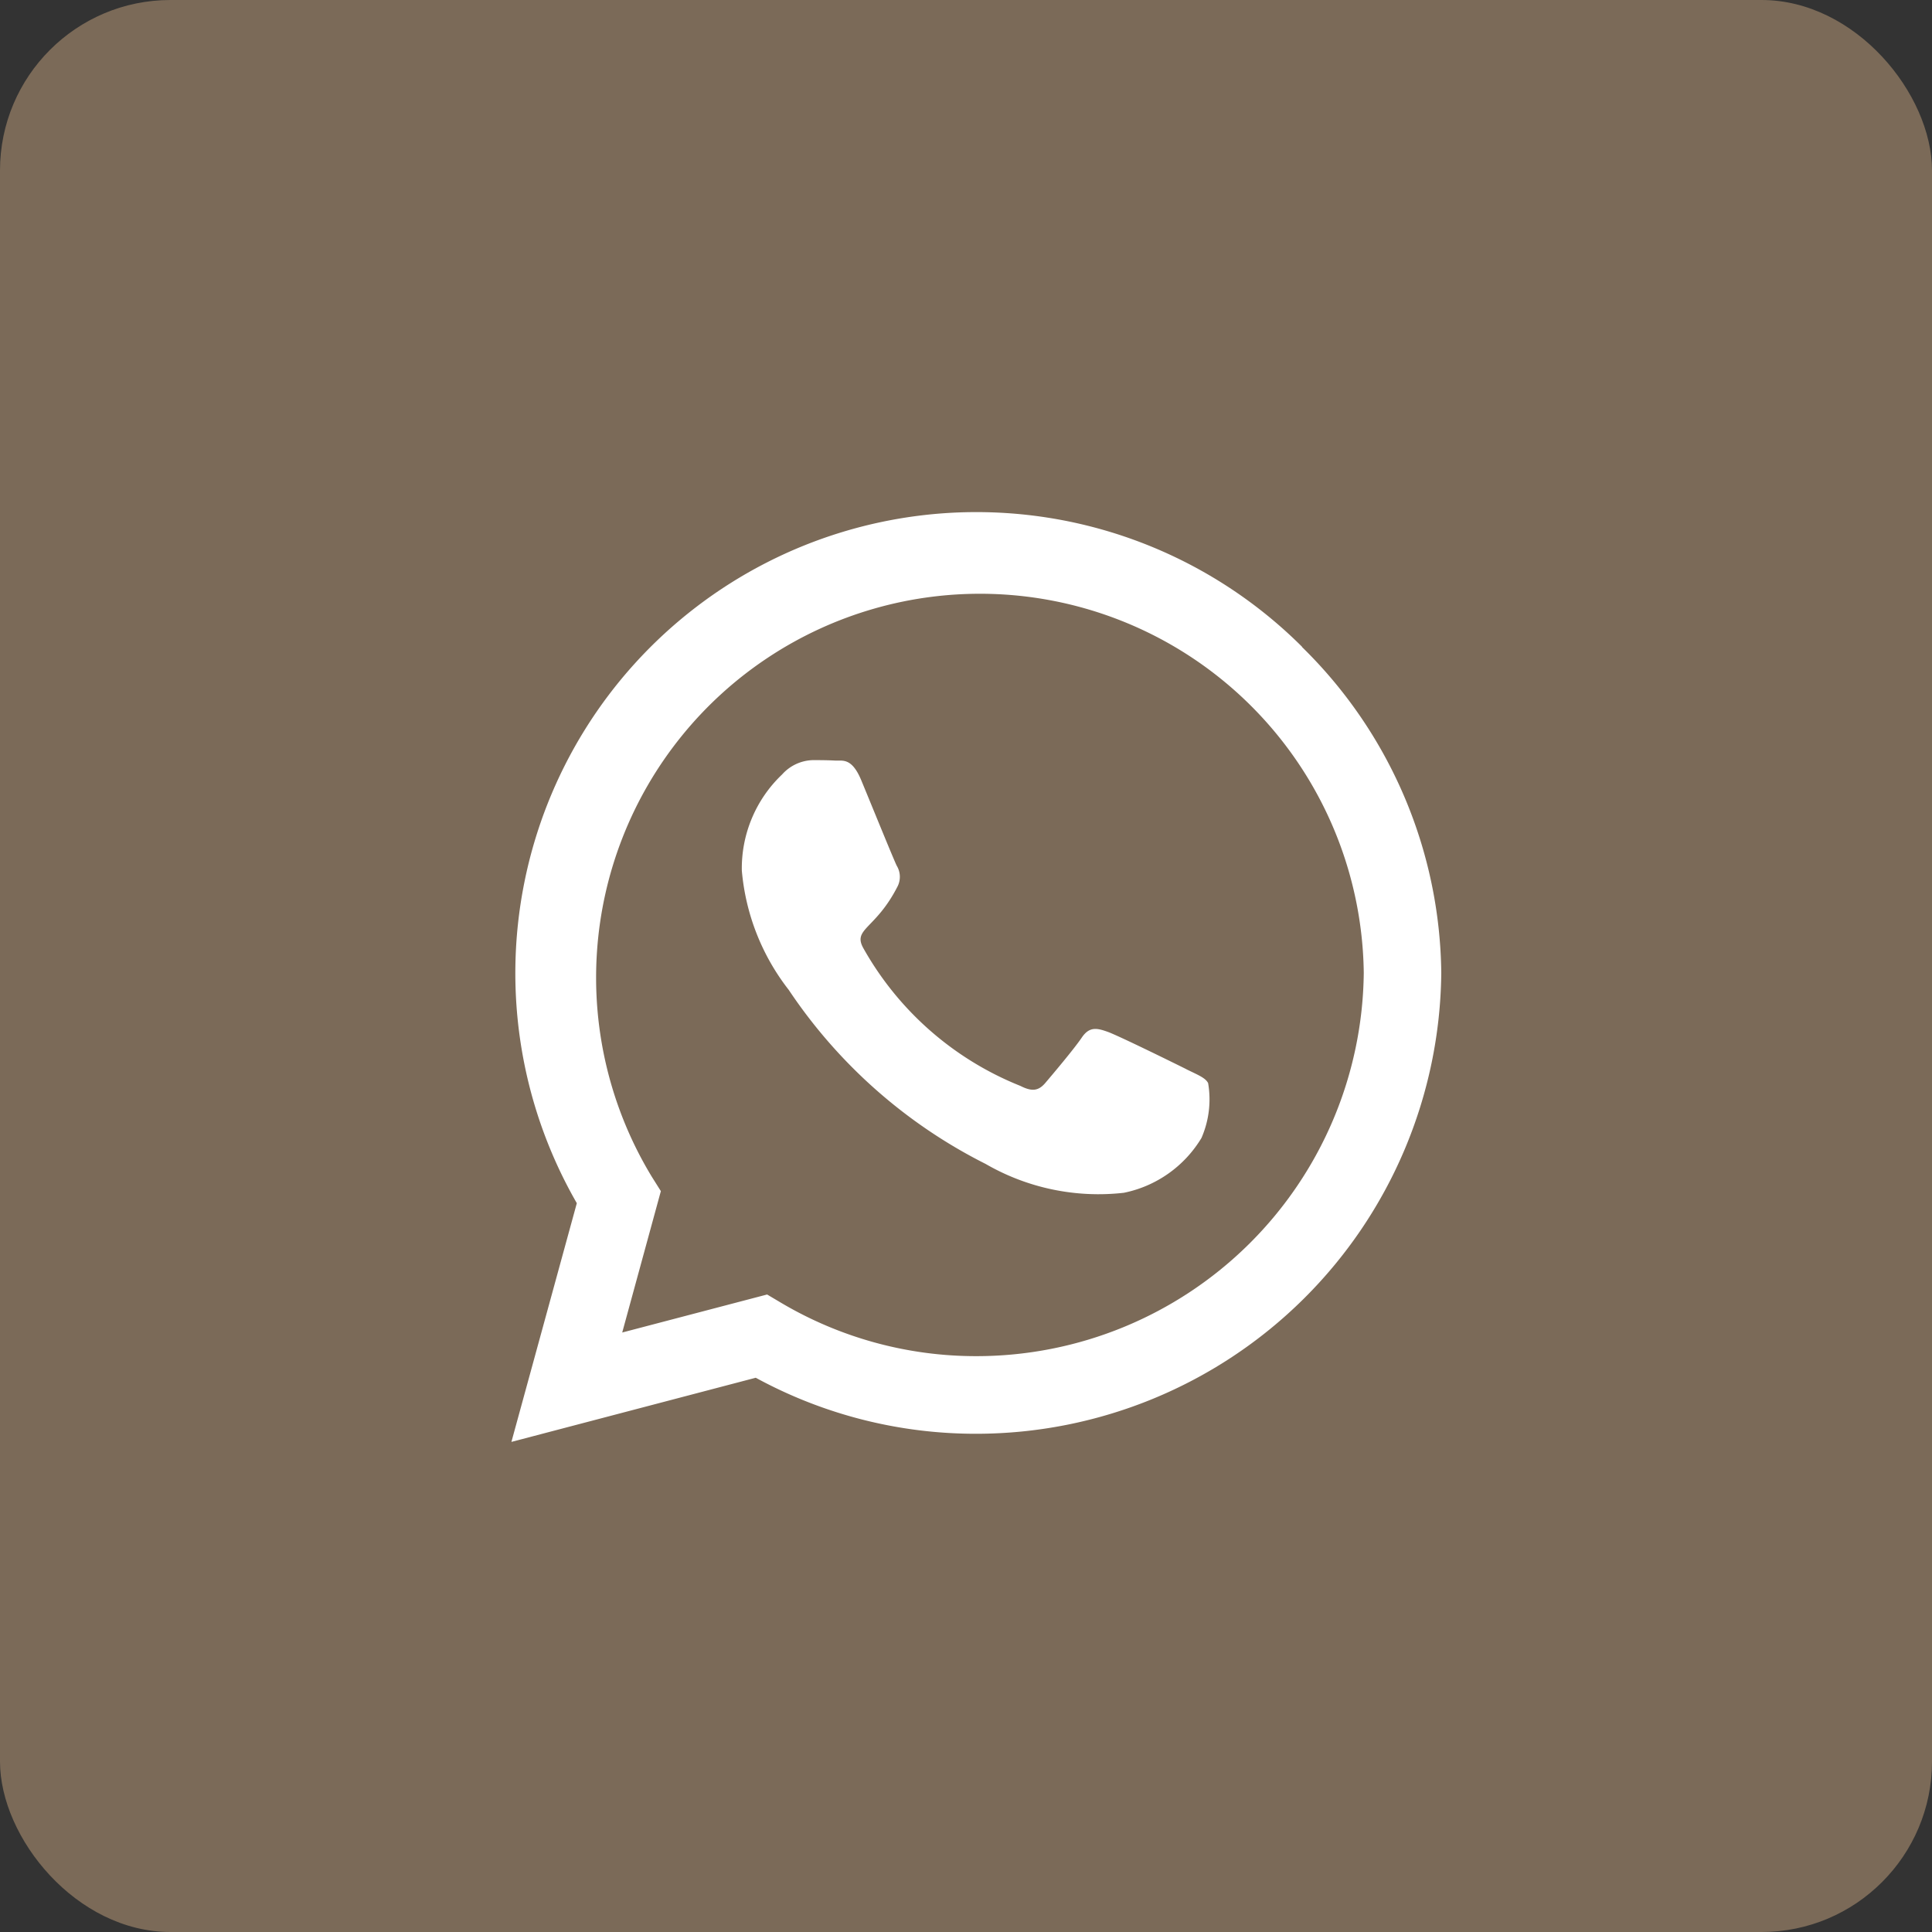
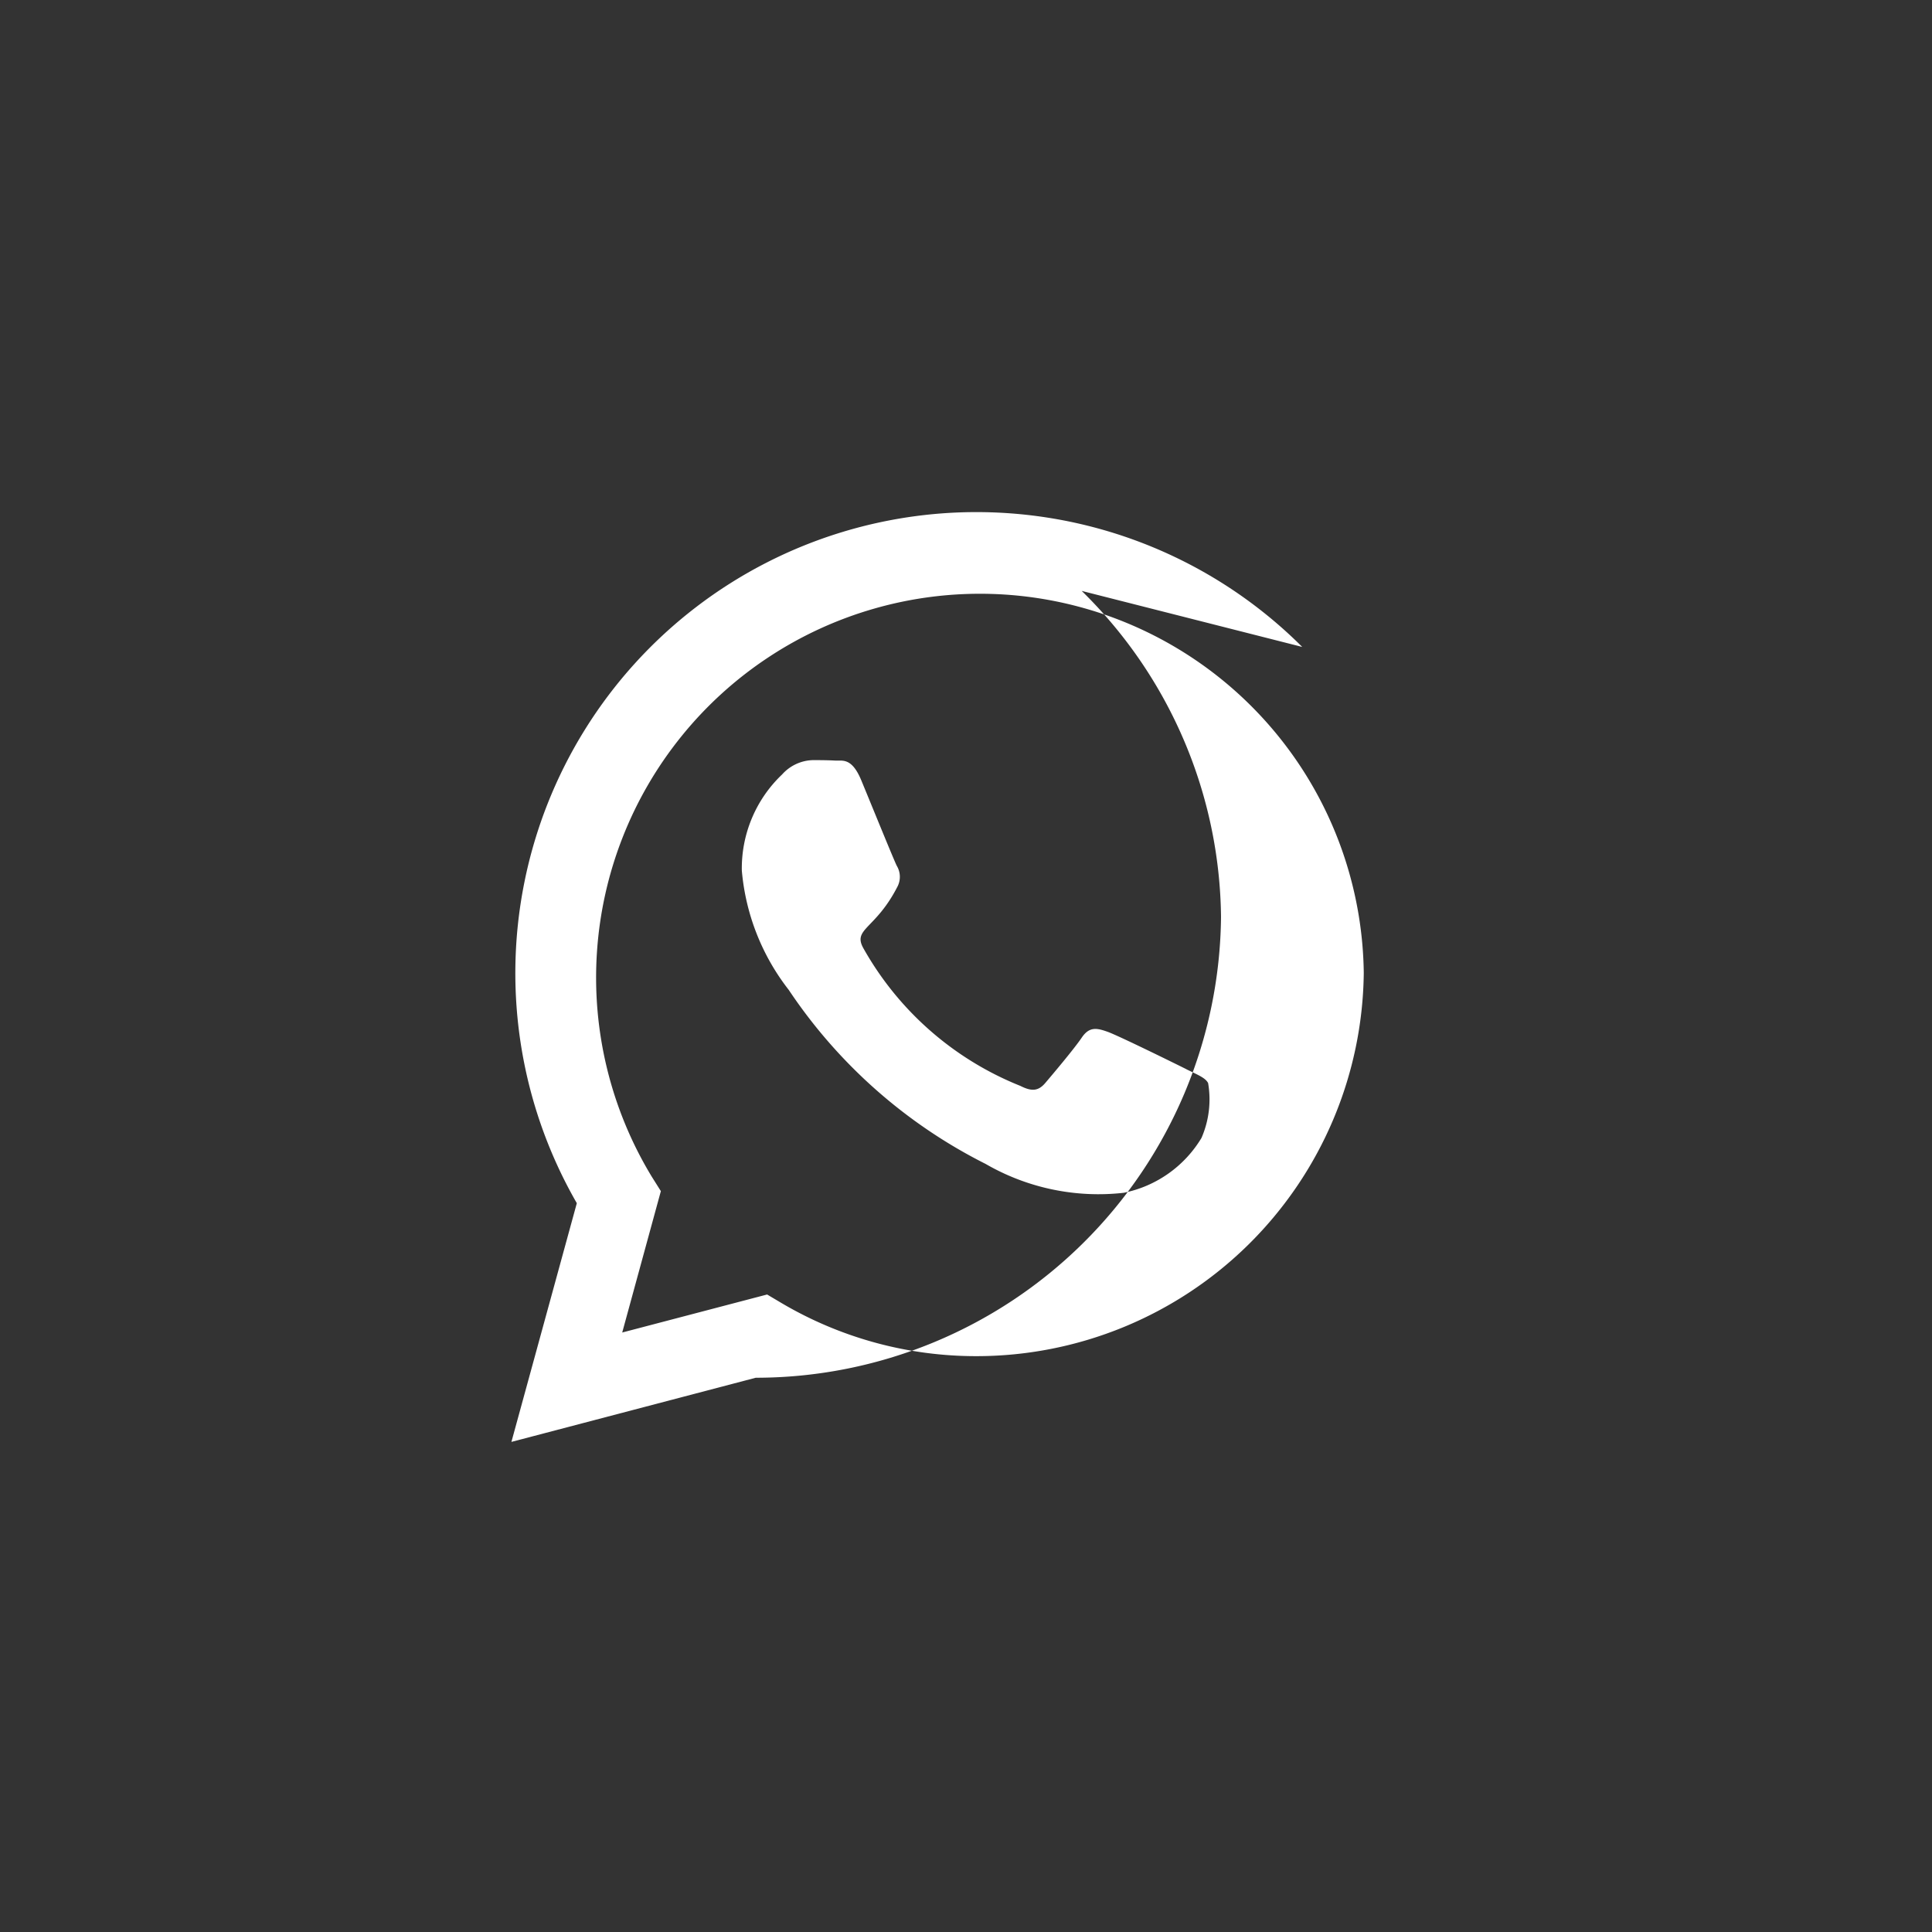
<svg xmlns="http://www.w3.org/2000/svg" width="34" height="34" viewBox="0 0 34 34">
  <rect x="0" y="0" width="34" height="34" fill="#333333" stroke="none" />
  <g id="Group_59" data-name="Group 59" transform="translate(-803 -2179)">
-     <rect id="Rectangle_100" data-name="Rectangle 100" width="34" height="34" rx="3" transform="translate(803 2179)" fill="#7b6a58" />
-     <path id="Icon_awesome-whatsapp" data-name="Icon awesome-whatsapp" d="M13.917,4.628A8.114,8.114,0,0,0,1.151,14.417L0,18.618l4.3-1.129a8.086,8.086,0,0,0,3.876.986h0a8.189,8.189,0,0,0,8.188-8.111,8.143,8.143,0,0,0-2.452-5.736ZM8.18,17.109a6.73,6.73,0,0,1-3.434-.939L4.5,16.024l-2.55.669.68-2.488-.161-.256A6.755,6.755,0,1,1,15,10.365,6.817,6.817,0,0,1,8.18,17.109Zm3.7-5.049c-.2-.1-1.2-.592-1.385-.658s-.322-.1-.457.1-.522.658-.643.8-.237.153-.438.051A5.517,5.517,0,0,1,6.2,9.941c-.208-.358.208-.332.6-1.107a.376.376,0,0,0-.018-.354c-.051-.1-.457-1.1-.625-1.505s-.332-.34-.457-.347S5.44,6.62,5.305,6.62a.751.751,0,0,0-.541.252,2.277,2.277,0,0,0-.709,1.692,3.97,3.97,0,0,0,.826,2.1,9.056,9.056,0,0,0,3.464,3.062,3.966,3.966,0,0,0,2.433.508,2.076,2.076,0,0,0,1.366-.965,1.7,1.7,0,0,0,.117-.965C12.214,12.21,12.079,12.159,11.878,12.06Z" transform="translate(812 2185.757)" fill="#fff" />
+     <path id="Icon_awesome-whatsapp" data-name="Icon awesome-whatsapp" d="M13.917,4.628A8.114,8.114,0,0,0,1.151,14.417L0,18.618l4.3-1.129h0a8.189,8.189,0,0,0,8.188-8.111,8.143,8.143,0,0,0-2.452-5.736ZM8.18,17.109a6.73,6.73,0,0,1-3.434-.939L4.5,16.024l-2.55.669.68-2.488-.161-.256A6.755,6.755,0,1,1,15,10.365,6.817,6.817,0,0,1,8.18,17.109Zm3.7-5.049c-.2-.1-1.2-.592-1.385-.658s-.322-.1-.457.1-.522.658-.643.8-.237.153-.438.051A5.517,5.517,0,0,1,6.2,9.941c-.208-.358.208-.332.6-1.107a.376.376,0,0,0-.018-.354c-.051-.1-.457-1.1-.625-1.505s-.332-.34-.457-.347S5.44,6.62,5.305,6.62a.751.751,0,0,0-.541.252,2.277,2.277,0,0,0-.709,1.692,3.97,3.97,0,0,0,.826,2.1,9.056,9.056,0,0,0,3.464,3.062,3.966,3.966,0,0,0,2.433.508,2.076,2.076,0,0,0,1.366-.965,1.7,1.7,0,0,0,.117-.965C12.214,12.21,12.079,12.159,11.878,12.06Z" transform="translate(812 2185.757)" fill="#fff" />
  </g>
</svg>